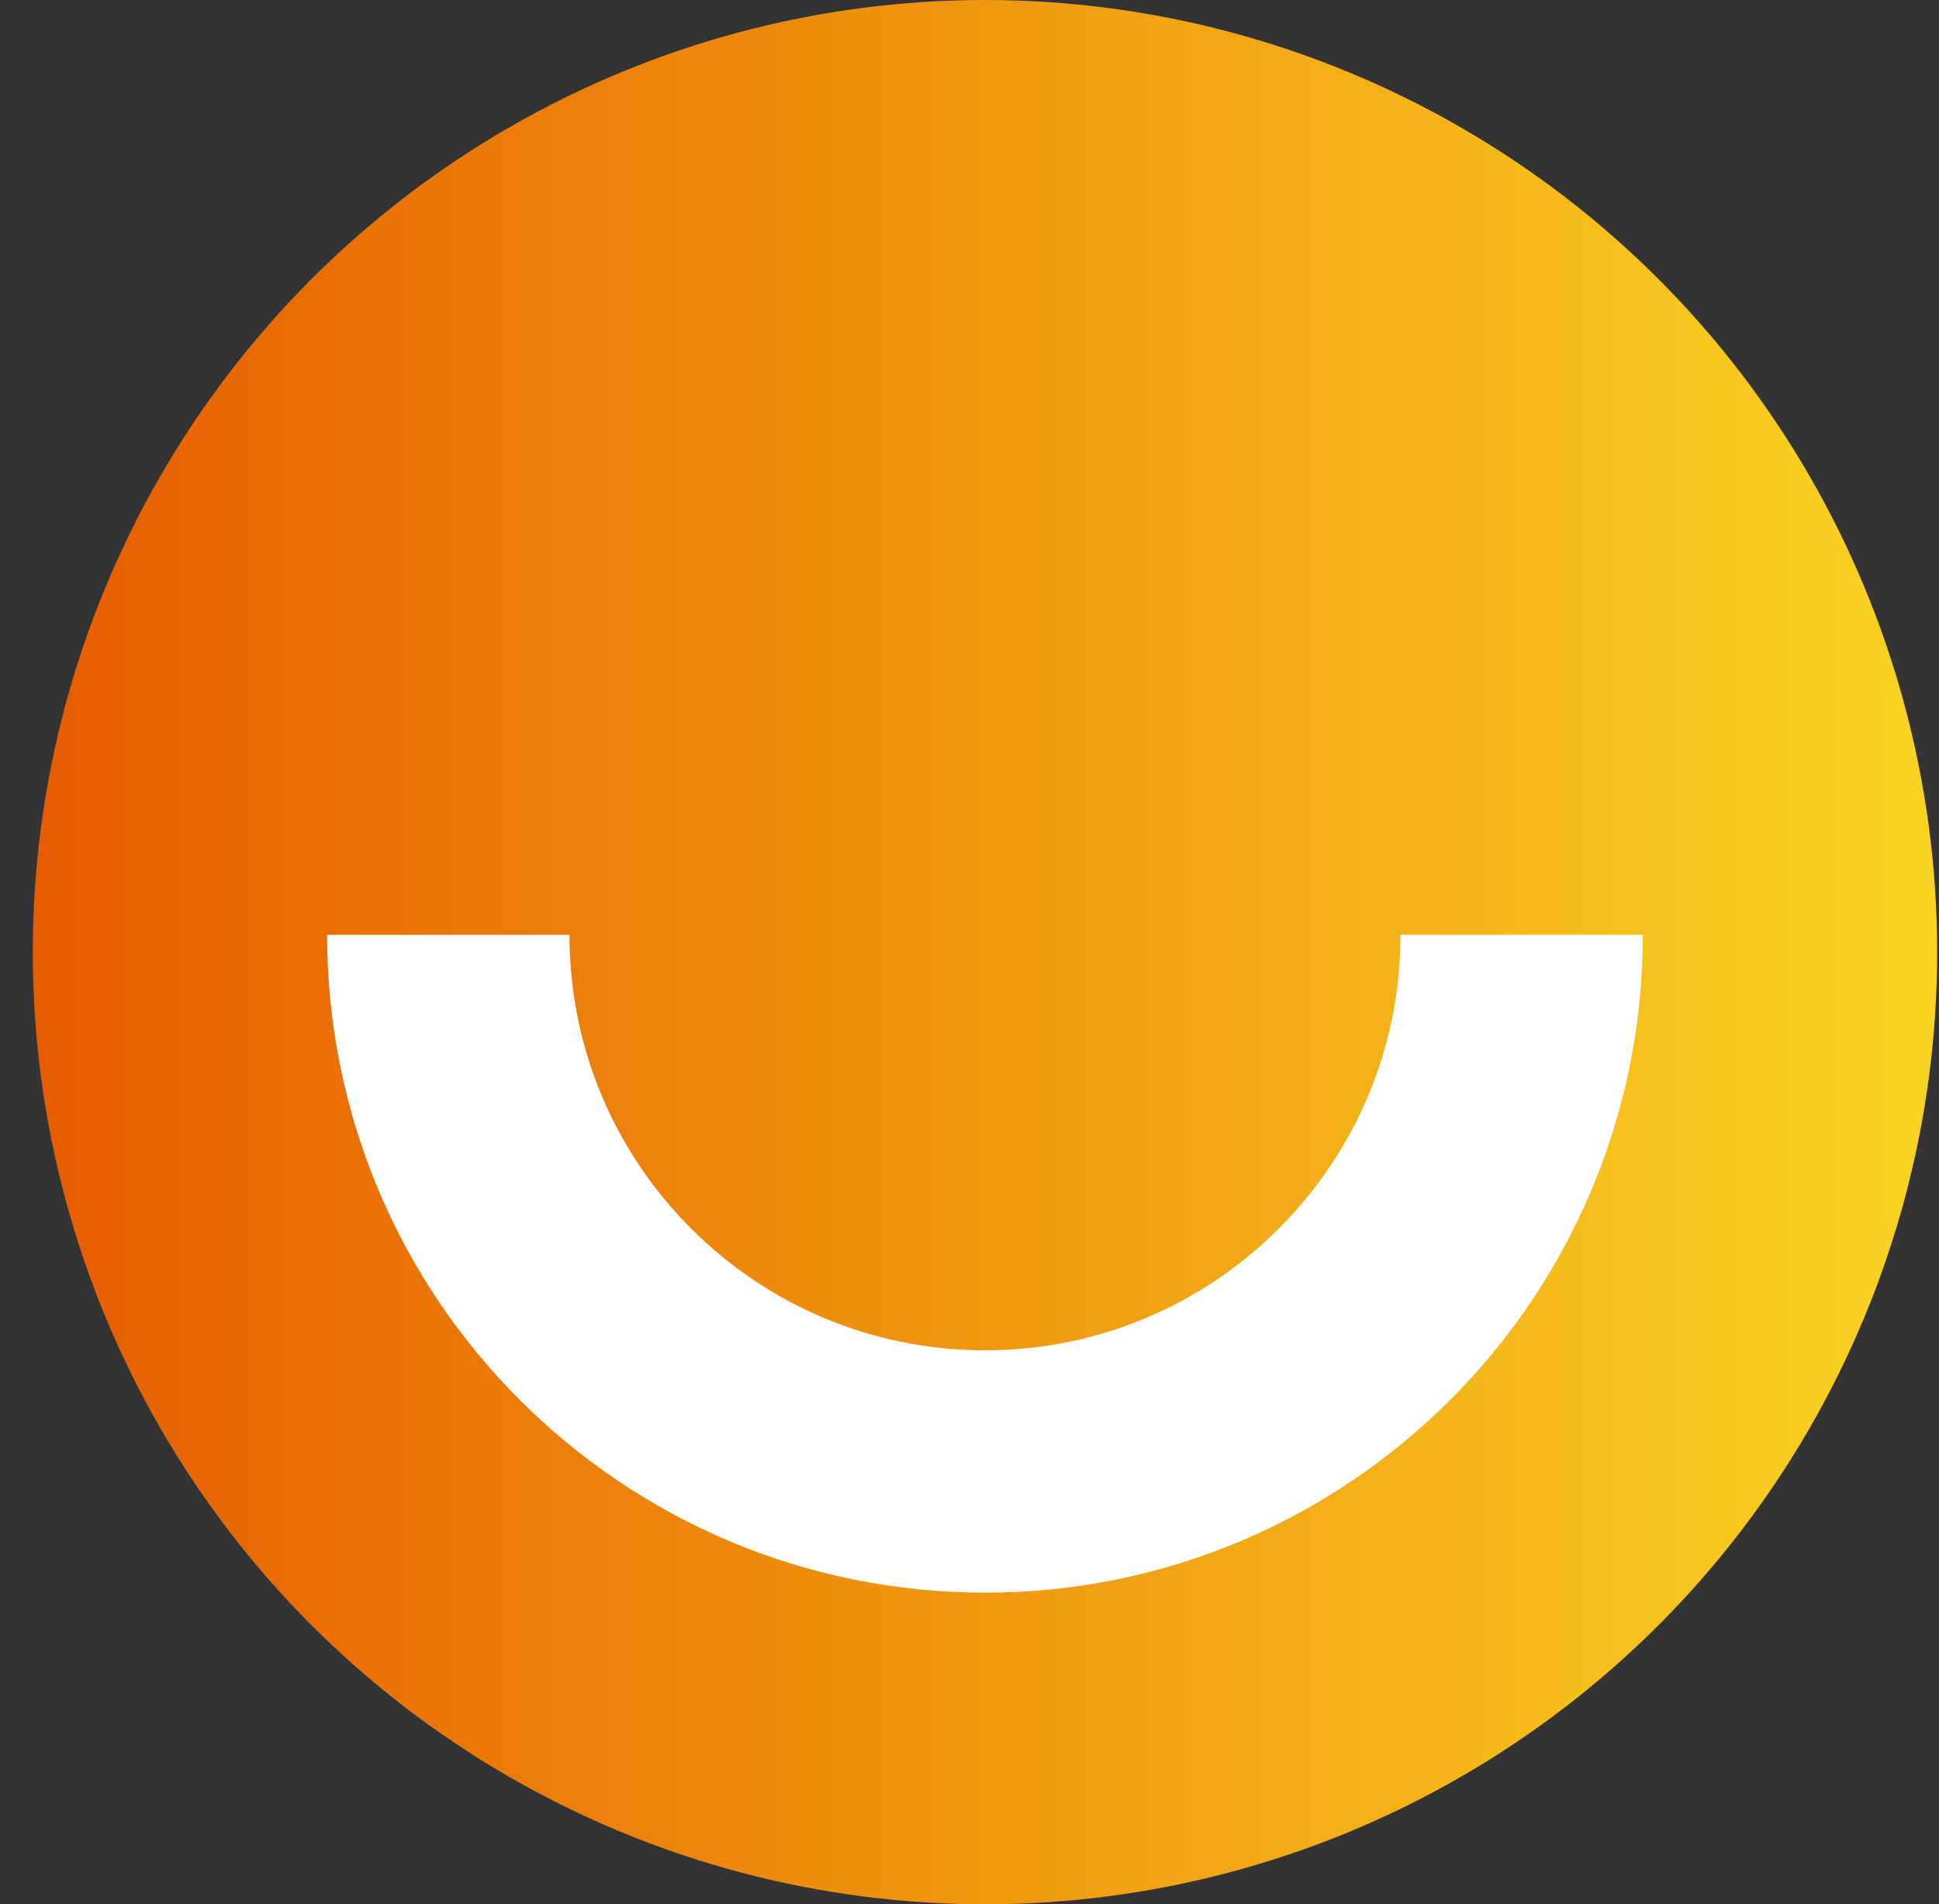
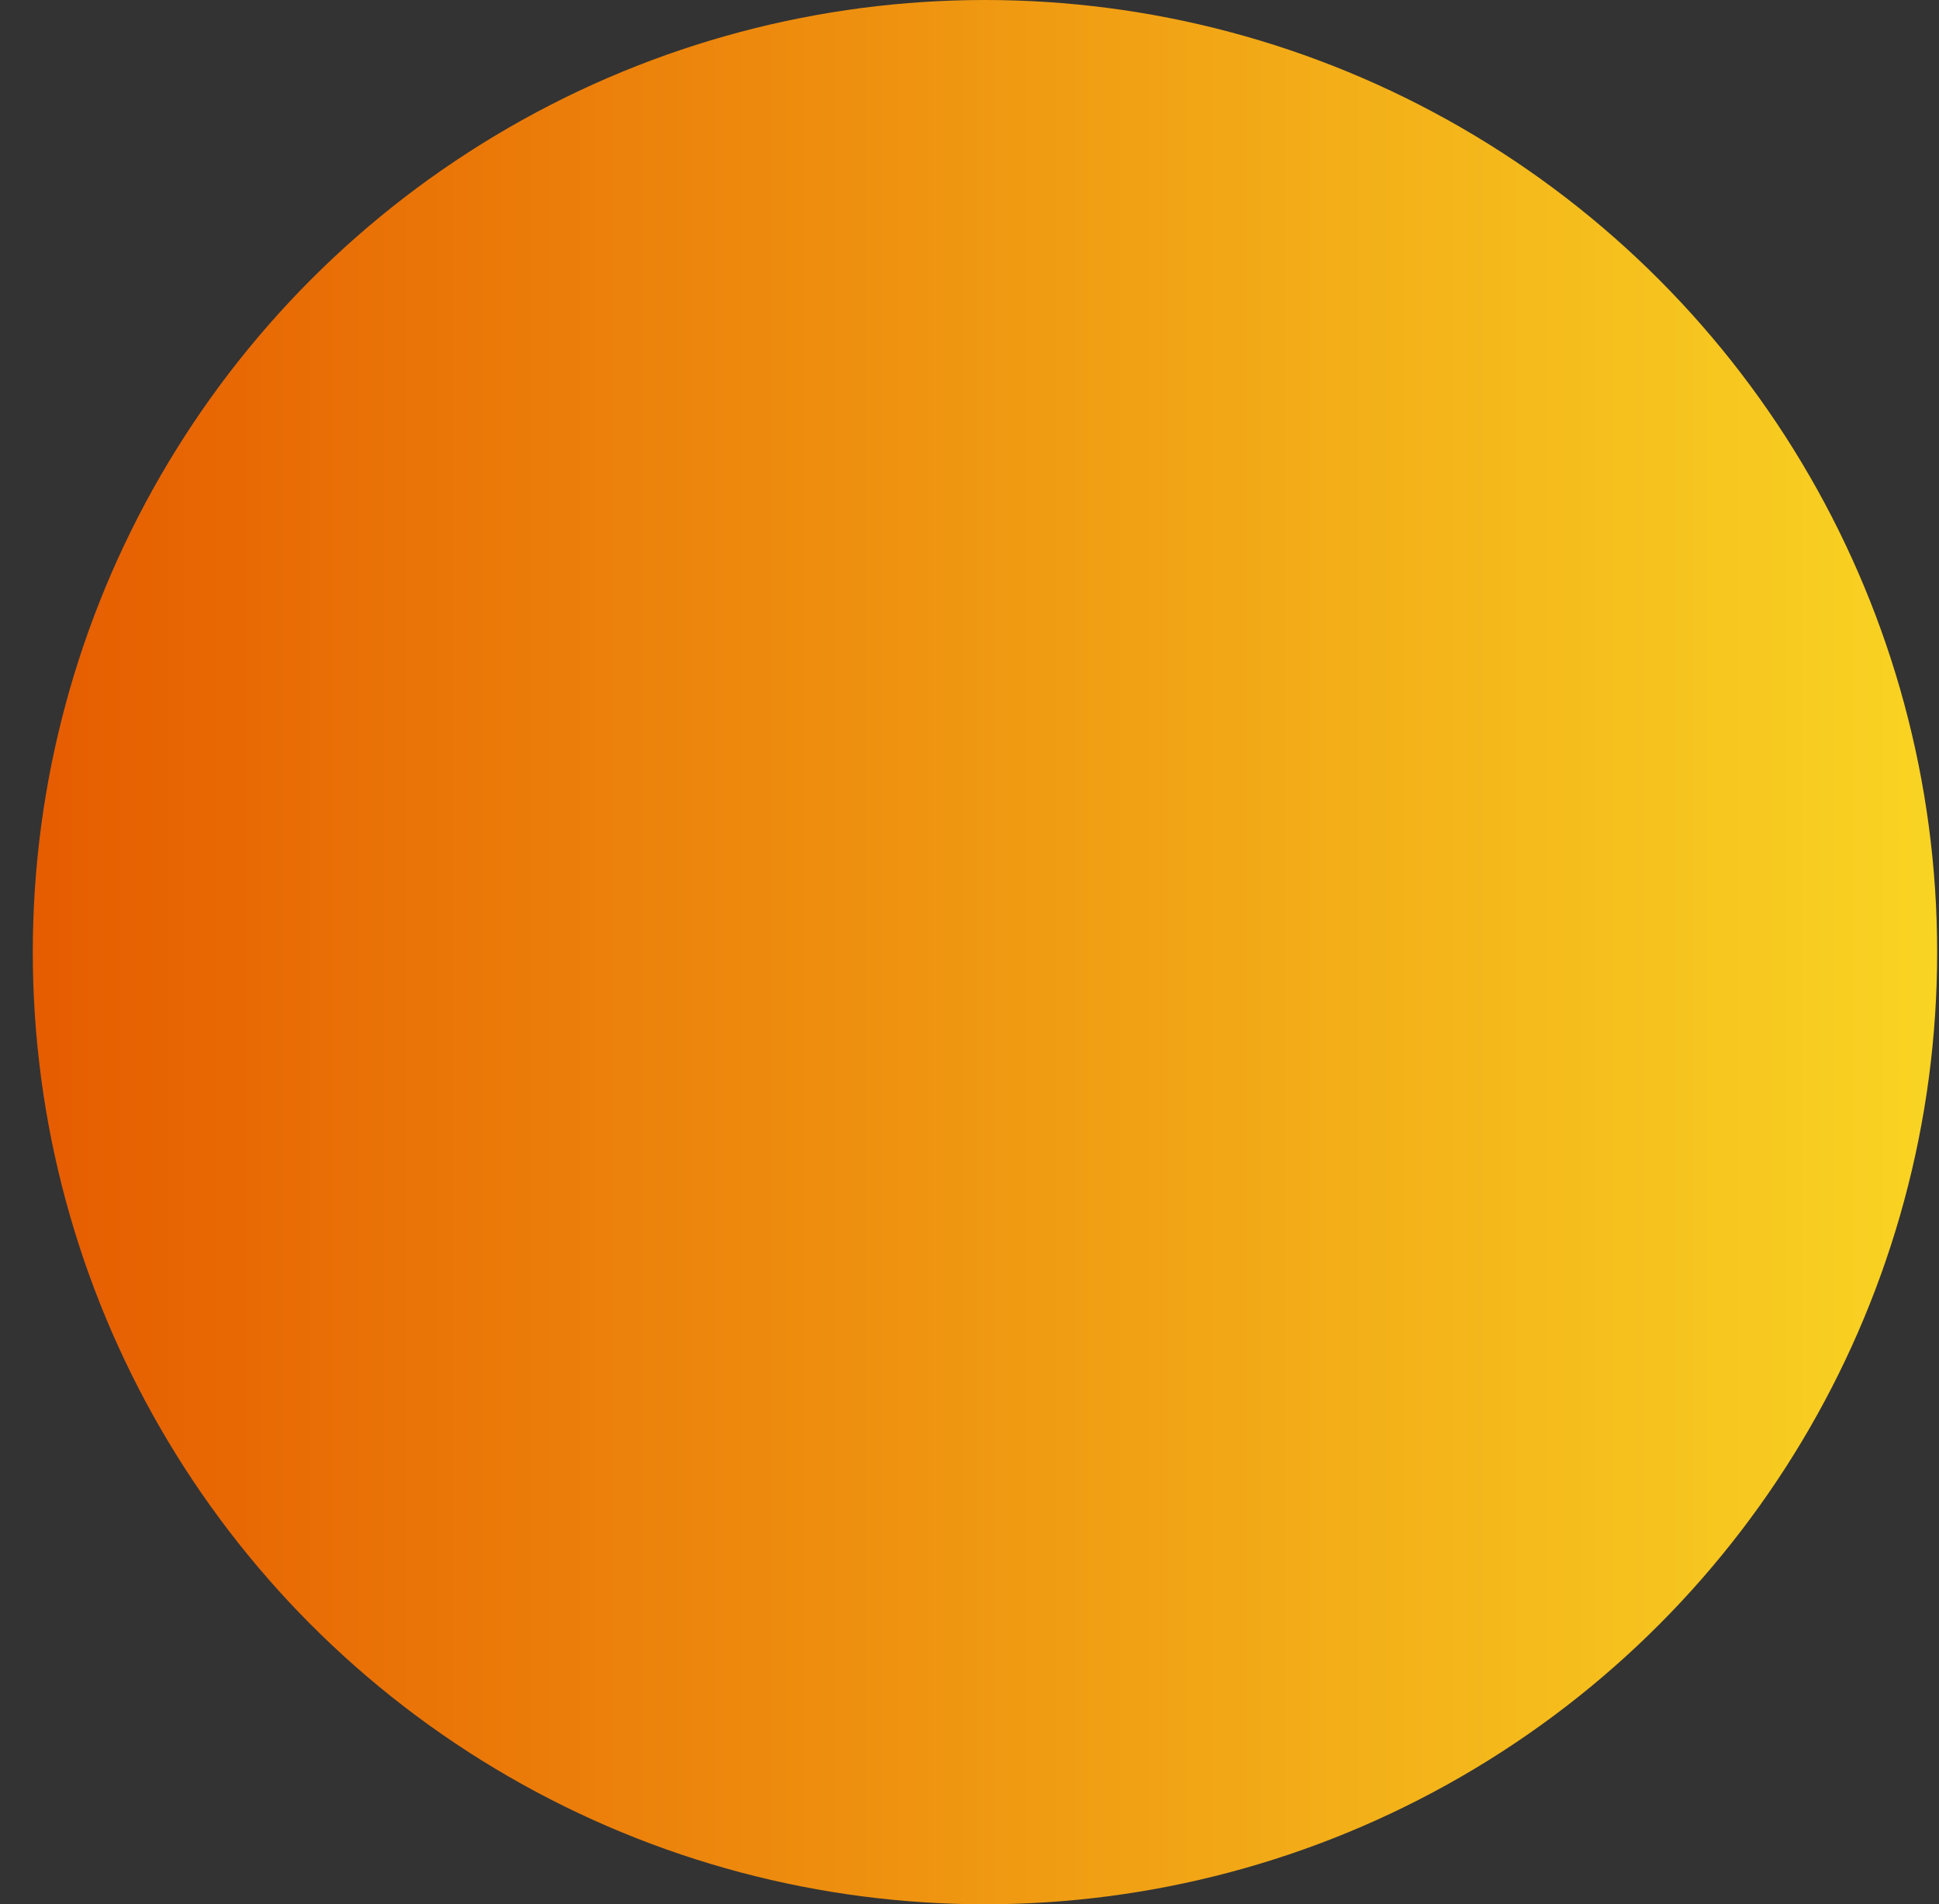
<svg xmlns="http://www.w3.org/2000/svg" width="56" height="55" viewBox="0 0 56 55" fill="none">
  <rect x="0" y="0" width="56" height="55" fill="#333333" stroke="none" />
  <circle cx="28.447" cy="27.5" r="27.5" fill="url(#paint0_linear)" />
-   <path d="M43.947 27C43.947 35.56 37.007 42.5 28.447 42.5C19.886 42.5 12.947 35.56 12.947 27" stroke="white" stroke-width="7" />
  <defs>
    <linearGradient id="paint0_linear" x1="0.947" y1="27.5" x2="55.947" y2="27.5" gradientUnits="userSpaceOnUse">
      <stop stop-color="#E65C00" />
      <stop offset="1" stop-color="#F9D423" />
    </linearGradient>
  </defs>
</svg>